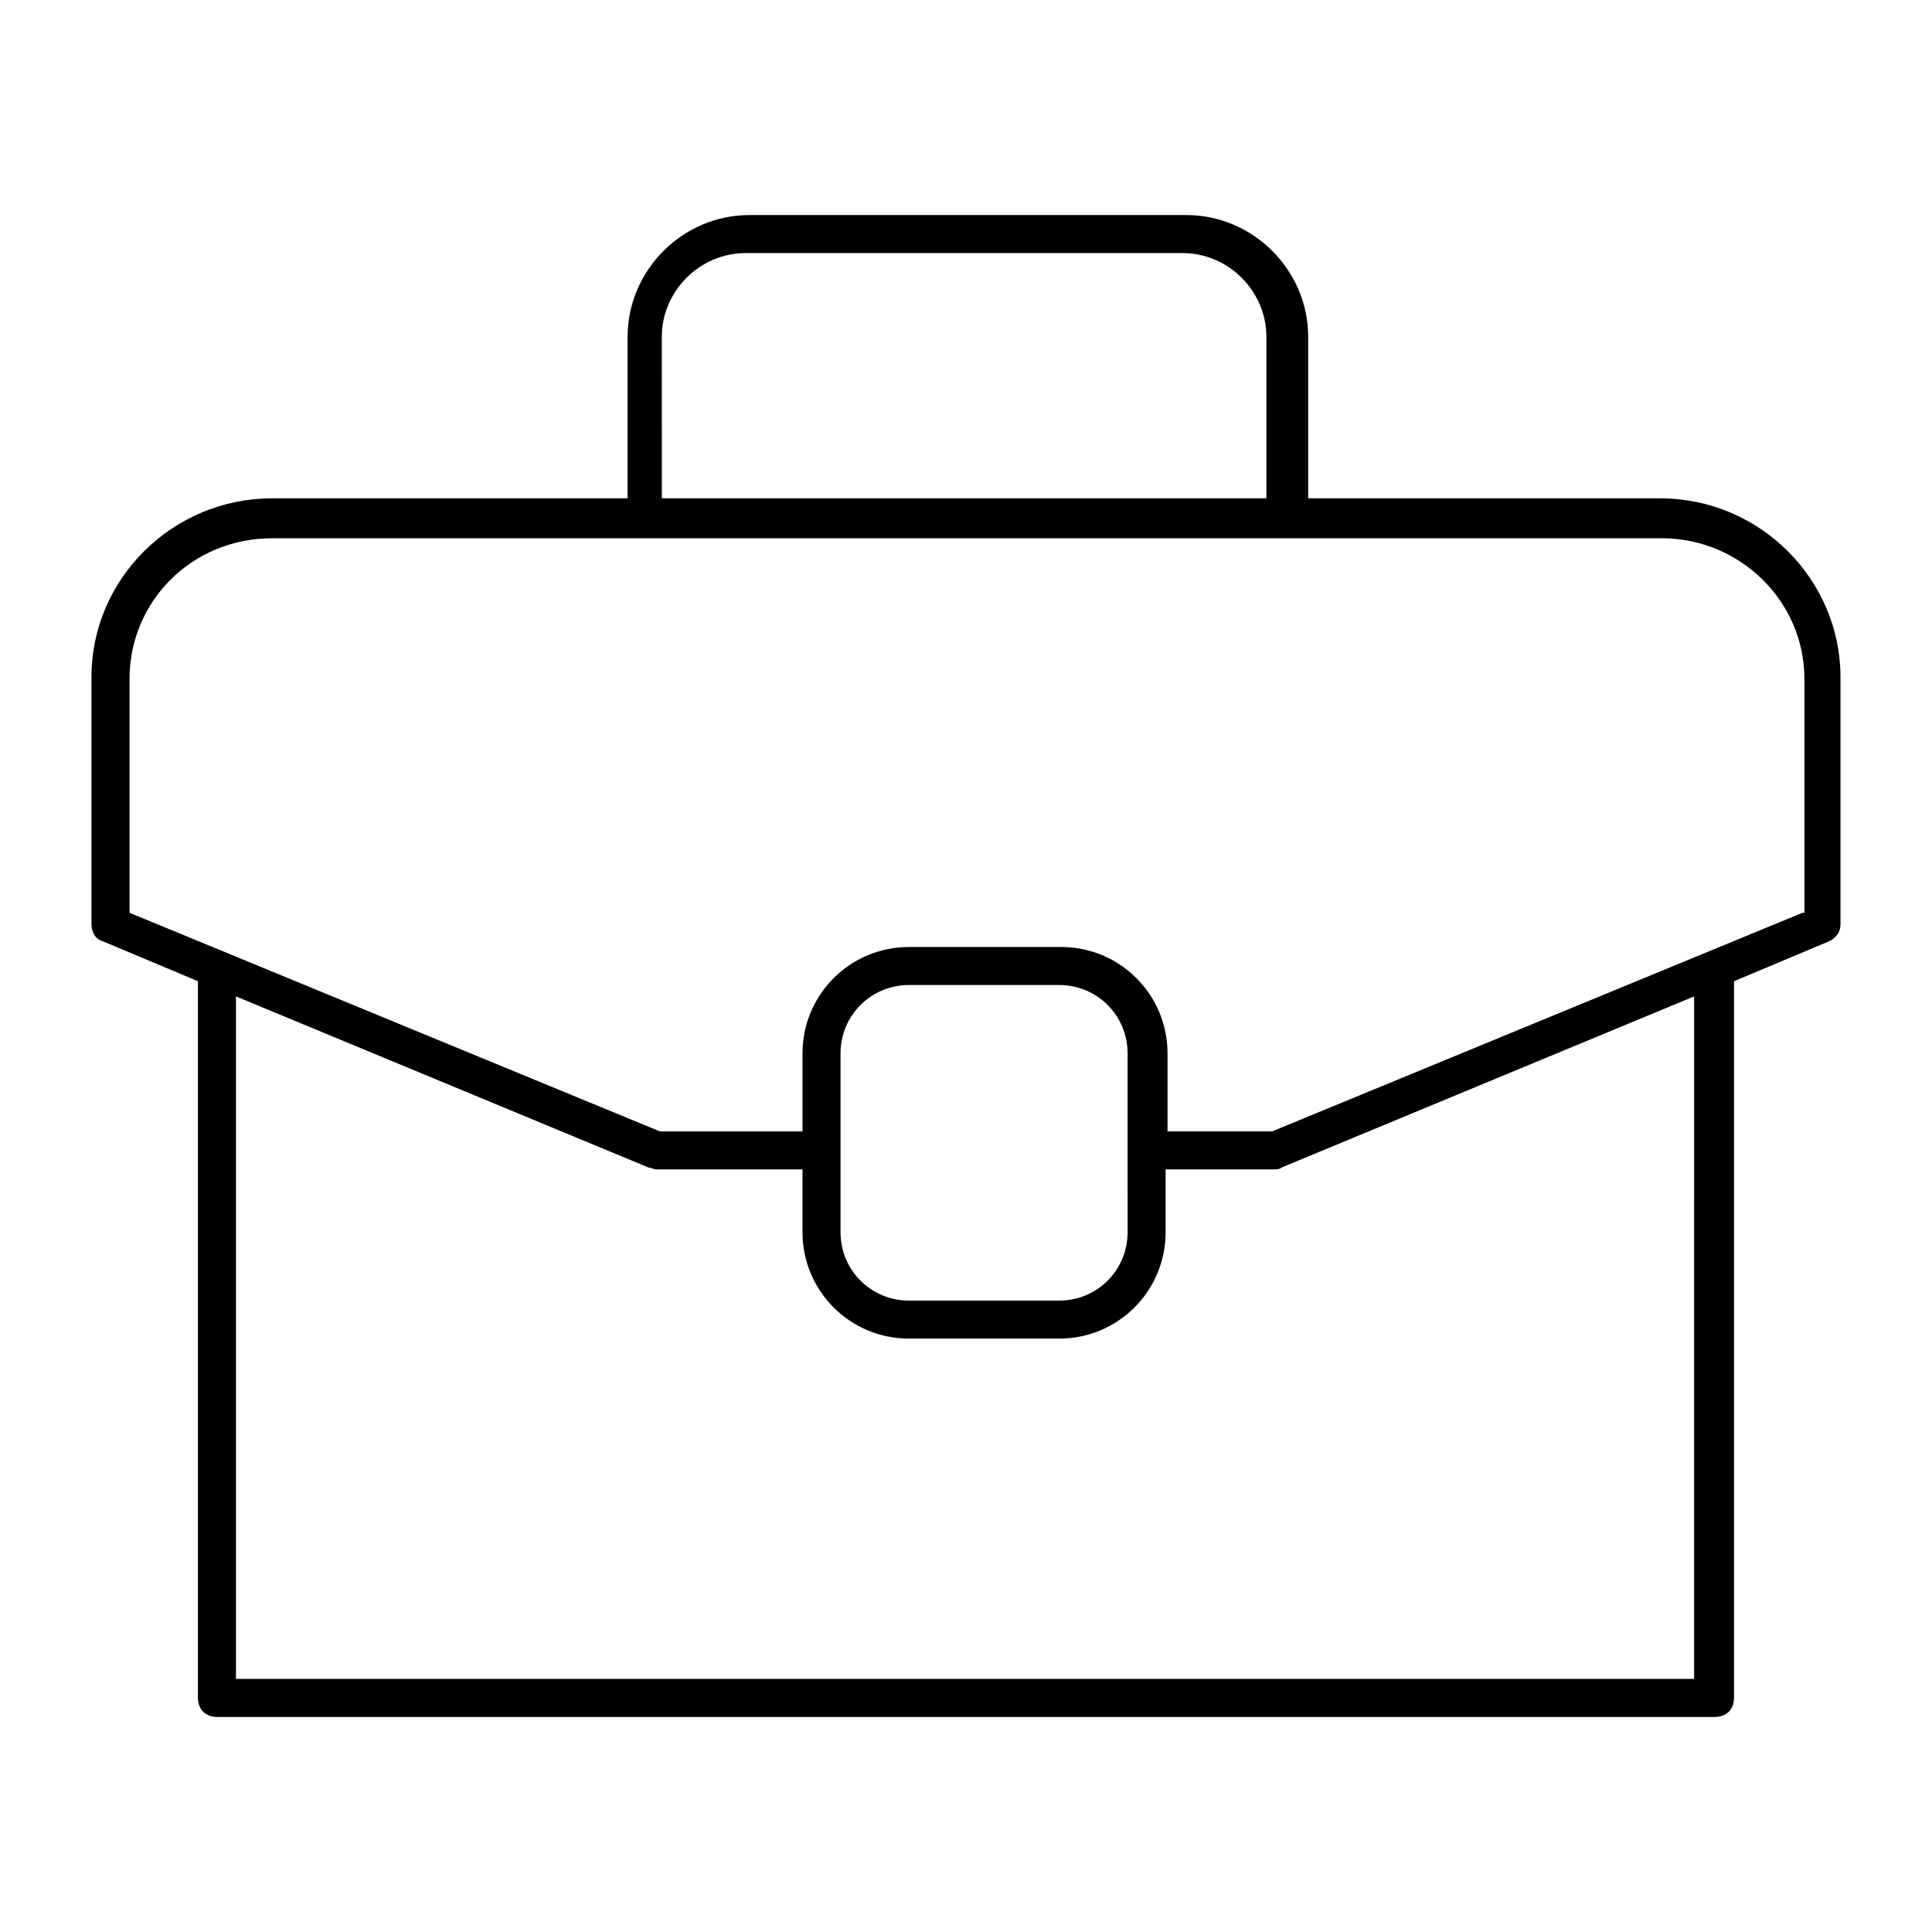
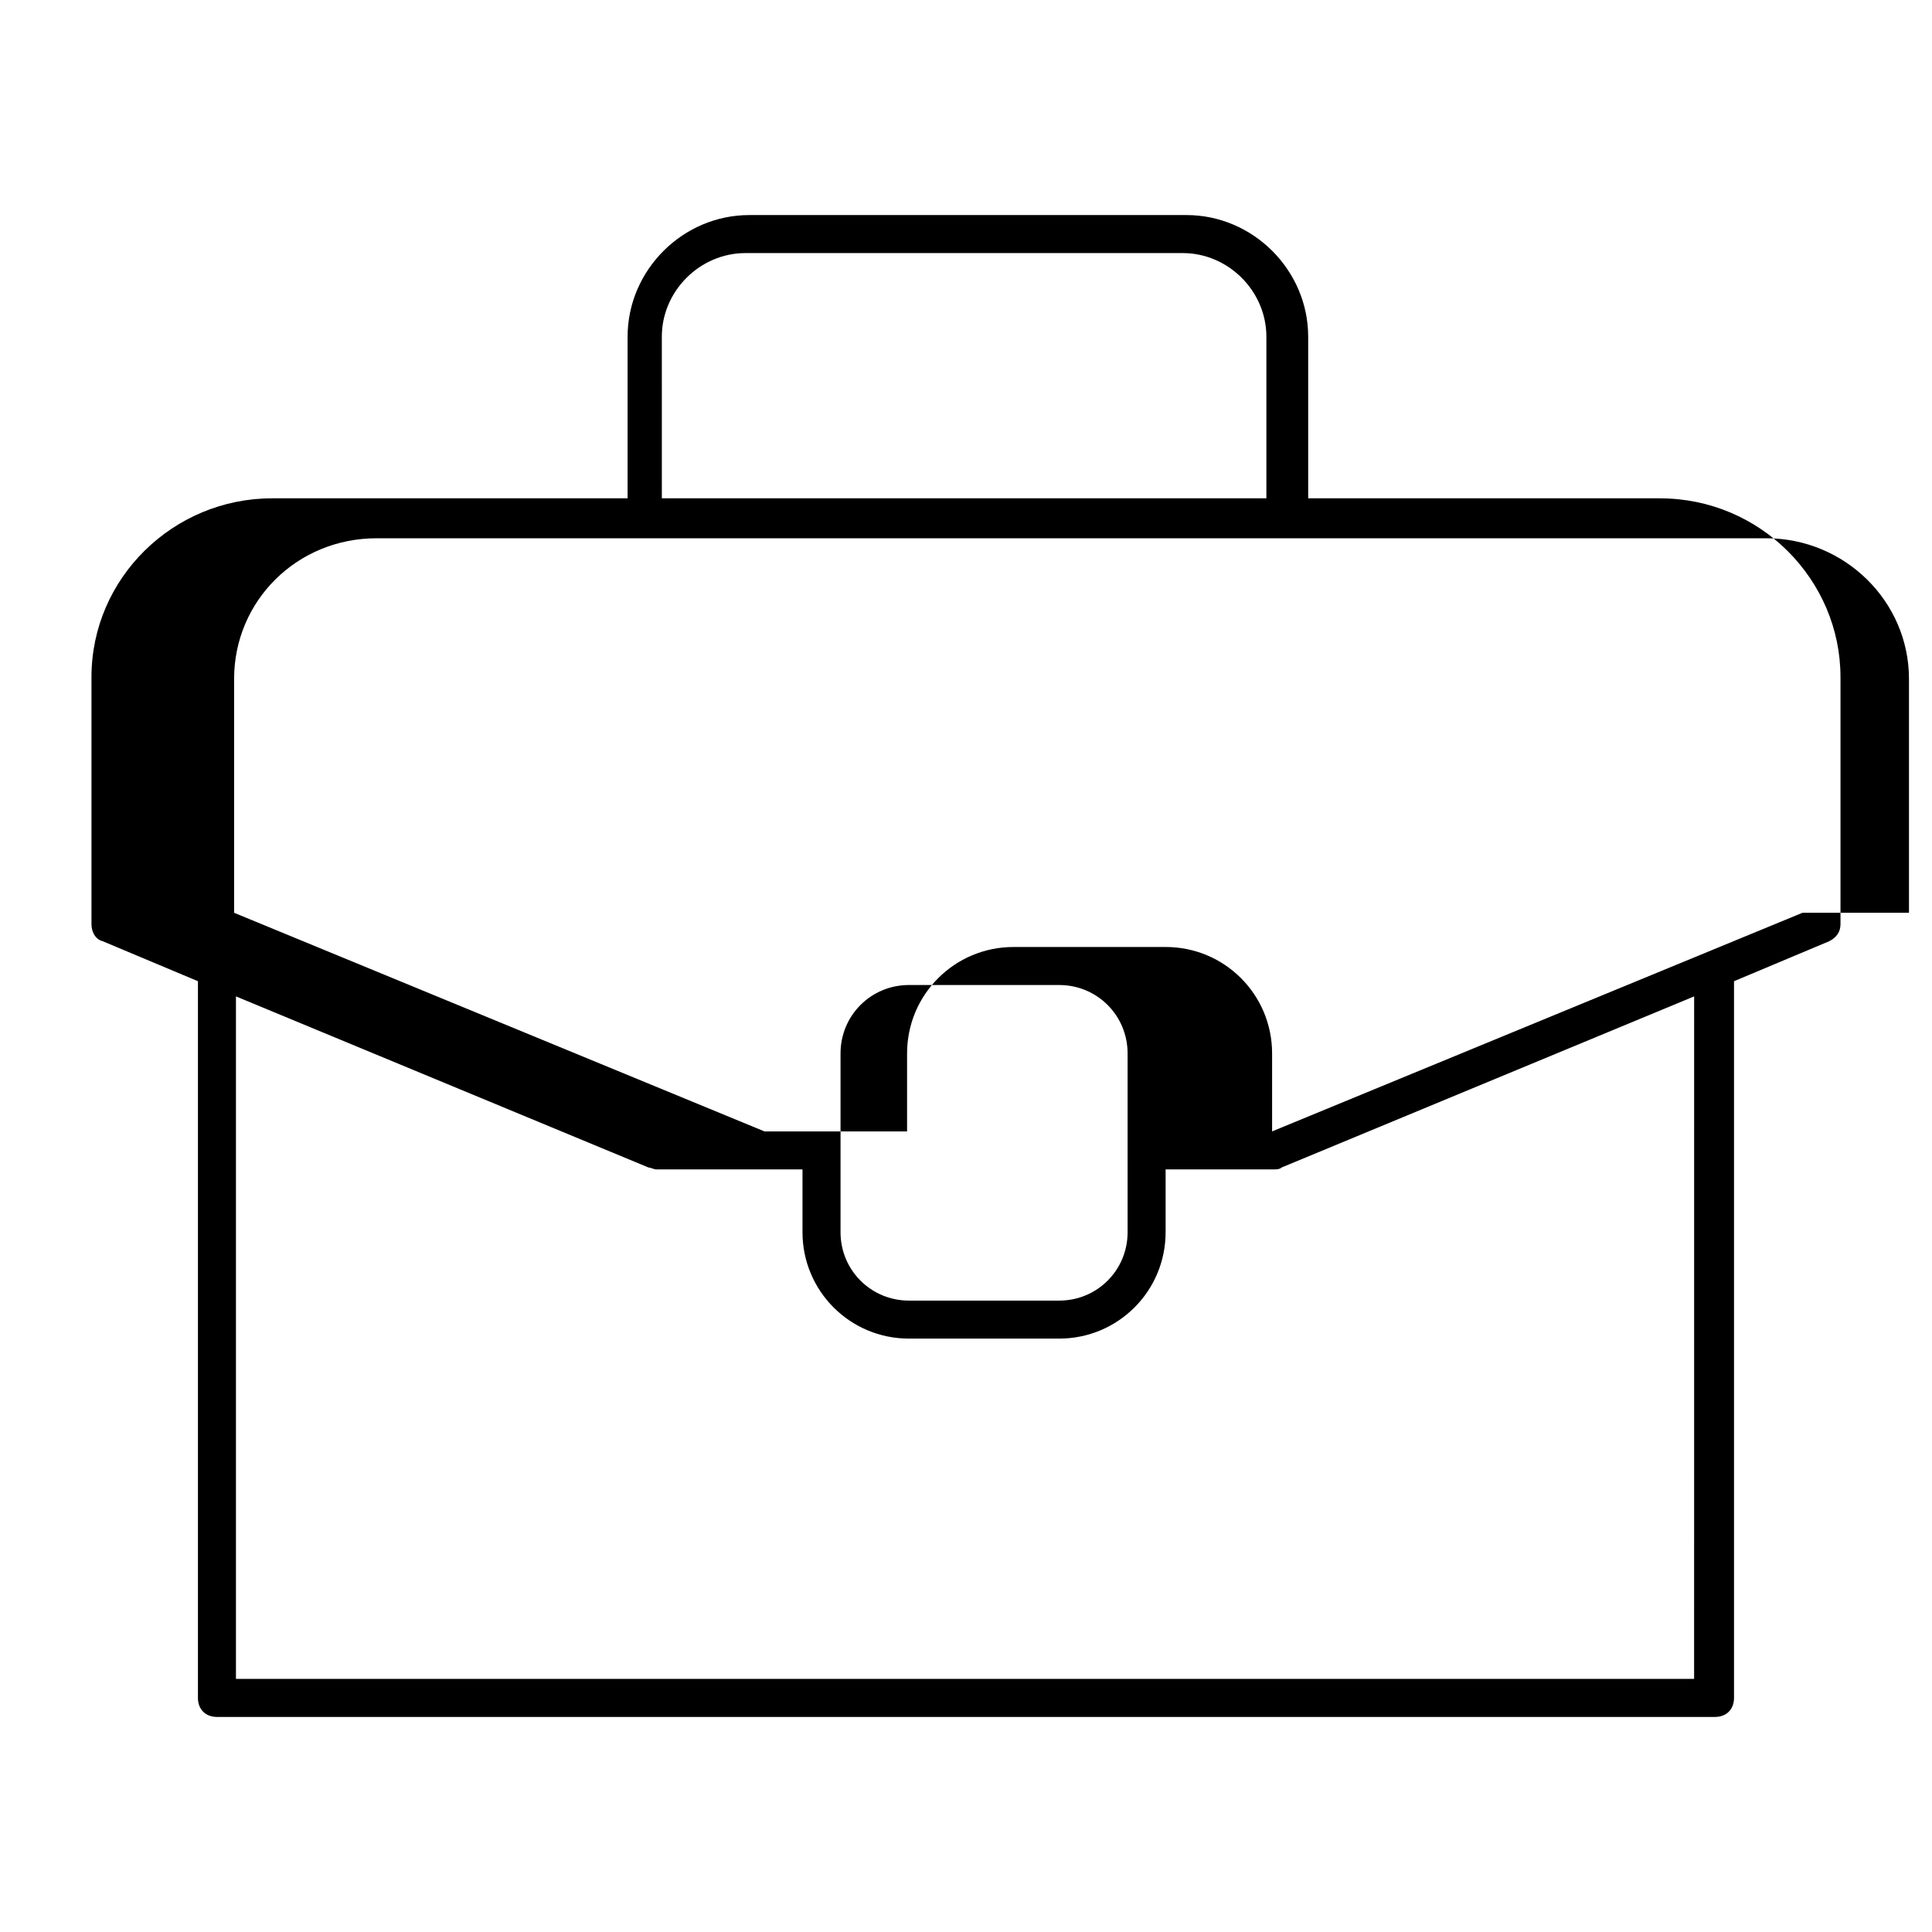
<svg xmlns="http://www.w3.org/2000/svg" fill="#000000" width="800px" height="800px" version="1.1" viewBox="144 144 512 512">
-   <path d="m583.89 276.06h-93.207v-42.824c0-17.633-14.609-32.242-32.242-32.242h-115.88c-17.633 0-32.242 14.609-32.242 32.242v42.824h-94.215c-26.199 0-47.863 21.16-47.863 47.359v65.496c0 2.016 1.008 4.031 3.023 4.535l25.191 10.578v189.94c0 3.023 2.016 5.039 5.039 5.039h397c3.023 0 5.039-2.016 5.039-5.039v-189.94l25.191-10.578c2.016-1.008 3.023-2.519 3.023-4.535v-65.496c-0.004-25.691-21.164-47.355-47.863-47.355zm-264.5-42.824c0-12.09 10.078-22.168 22.168-22.168h115.88c12.09 0 22.168 10.078 22.168 22.168v42.824h-160.21zm274.07 355.69h-386.93v-180.87l109.33 45.344c0.504 0 1.512 0.504 2.016 0.504h38.793v16.625c0 15.617 12.594 28.215 28.215 28.215h39.801c15.617 0 28.215-12.594 28.215-28.215v-16.625h28.719c0.504 0 1.512 0 2.016-0.504l109.33-45.344-0.008 180.87zm-226.71-118.39v-47.359c0-10.078 8.062-18.137 18.137-18.137h39.801c10.078 0 18.137 8.062 18.137 18.137l0.004 47.359c0 10.078-8.062 18.137-18.137 18.137h-39.805c-10.074 0-18.137-8.059-18.137-18.137zm254.93-84.641-140.56 57.938h-27.711v-20.656c0-15.617-12.594-28.215-28.215-28.215l-40.305 0.004c-15.617 0-28.215 12.594-28.215 28.215v20.656h-37.785l-140.56-57.941v-61.969c0-20.656 16.625-37.281 37.785-37.281h368.29c20.656 0 37.785 16.625 37.785 37.281v61.969z" />
+   <path d="m583.89 276.06h-93.207v-42.824c0-17.633-14.609-32.242-32.242-32.242h-115.88c-17.633 0-32.242 14.609-32.242 32.242v42.824h-94.215c-26.199 0-47.863 21.16-47.863 47.359v65.496c0 2.016 1.008 4.031 3.023 4.535l25.191 10.578v189.94c0 3.023 2.016 5.039 5.039 5.039h397c3.023 0 5.039-2.016 5.039-5.039v-189.94l25.191-10.578c2.016-1.008 3.023-2.519 3.023-4.535v-65.496c-0.004-25.691-21.164-47.355-47.863-47.355zm-264.5-42.824c0-12.09 10.078-22.168 22.168-22.168h115.88c12.09 0 22.168 10.078 22.168 22.168v42.824h-160.21zm274.07 355.69h-386.93v-180.87l109.33 45.344c0.504 0 1.512 0.504 2.016 0.504h38.793v16.625c0 15.617 12.594 28.215 28.215 28.215h39.801c15.617 0 28.215-12.594 28.215-28.215v-16.625h28.719c0.504 0 1.512 0 2.016-0.504l109.33-45.344-0.008 180.87zm-226.71-118.39v-47.359c0-10.078 8.062-18.137 18.137-18.137h39.801c10.078 0 18.137 8.062 18.137 18.137l0.004 47.359c0 10.078-8.062 18.137-18.137 18.137h-39.805c-10.074 0-18.137-8.059-18.137-18.137zm254.93-84.641-140.56 57.938v-20.656c0-15.617-12.594-28.215-28.215-28.215l-40.305 0.004c-15.617 0-28.215 12.594-28.215 28.215v20.656h-37.785l-140.56-57.941v-61.969c0-20.656 16.625-37.281 37.785-37.281h368.29c20.656 0 37.785 16.625 37.785 37.281v61.969z" />
</svg>